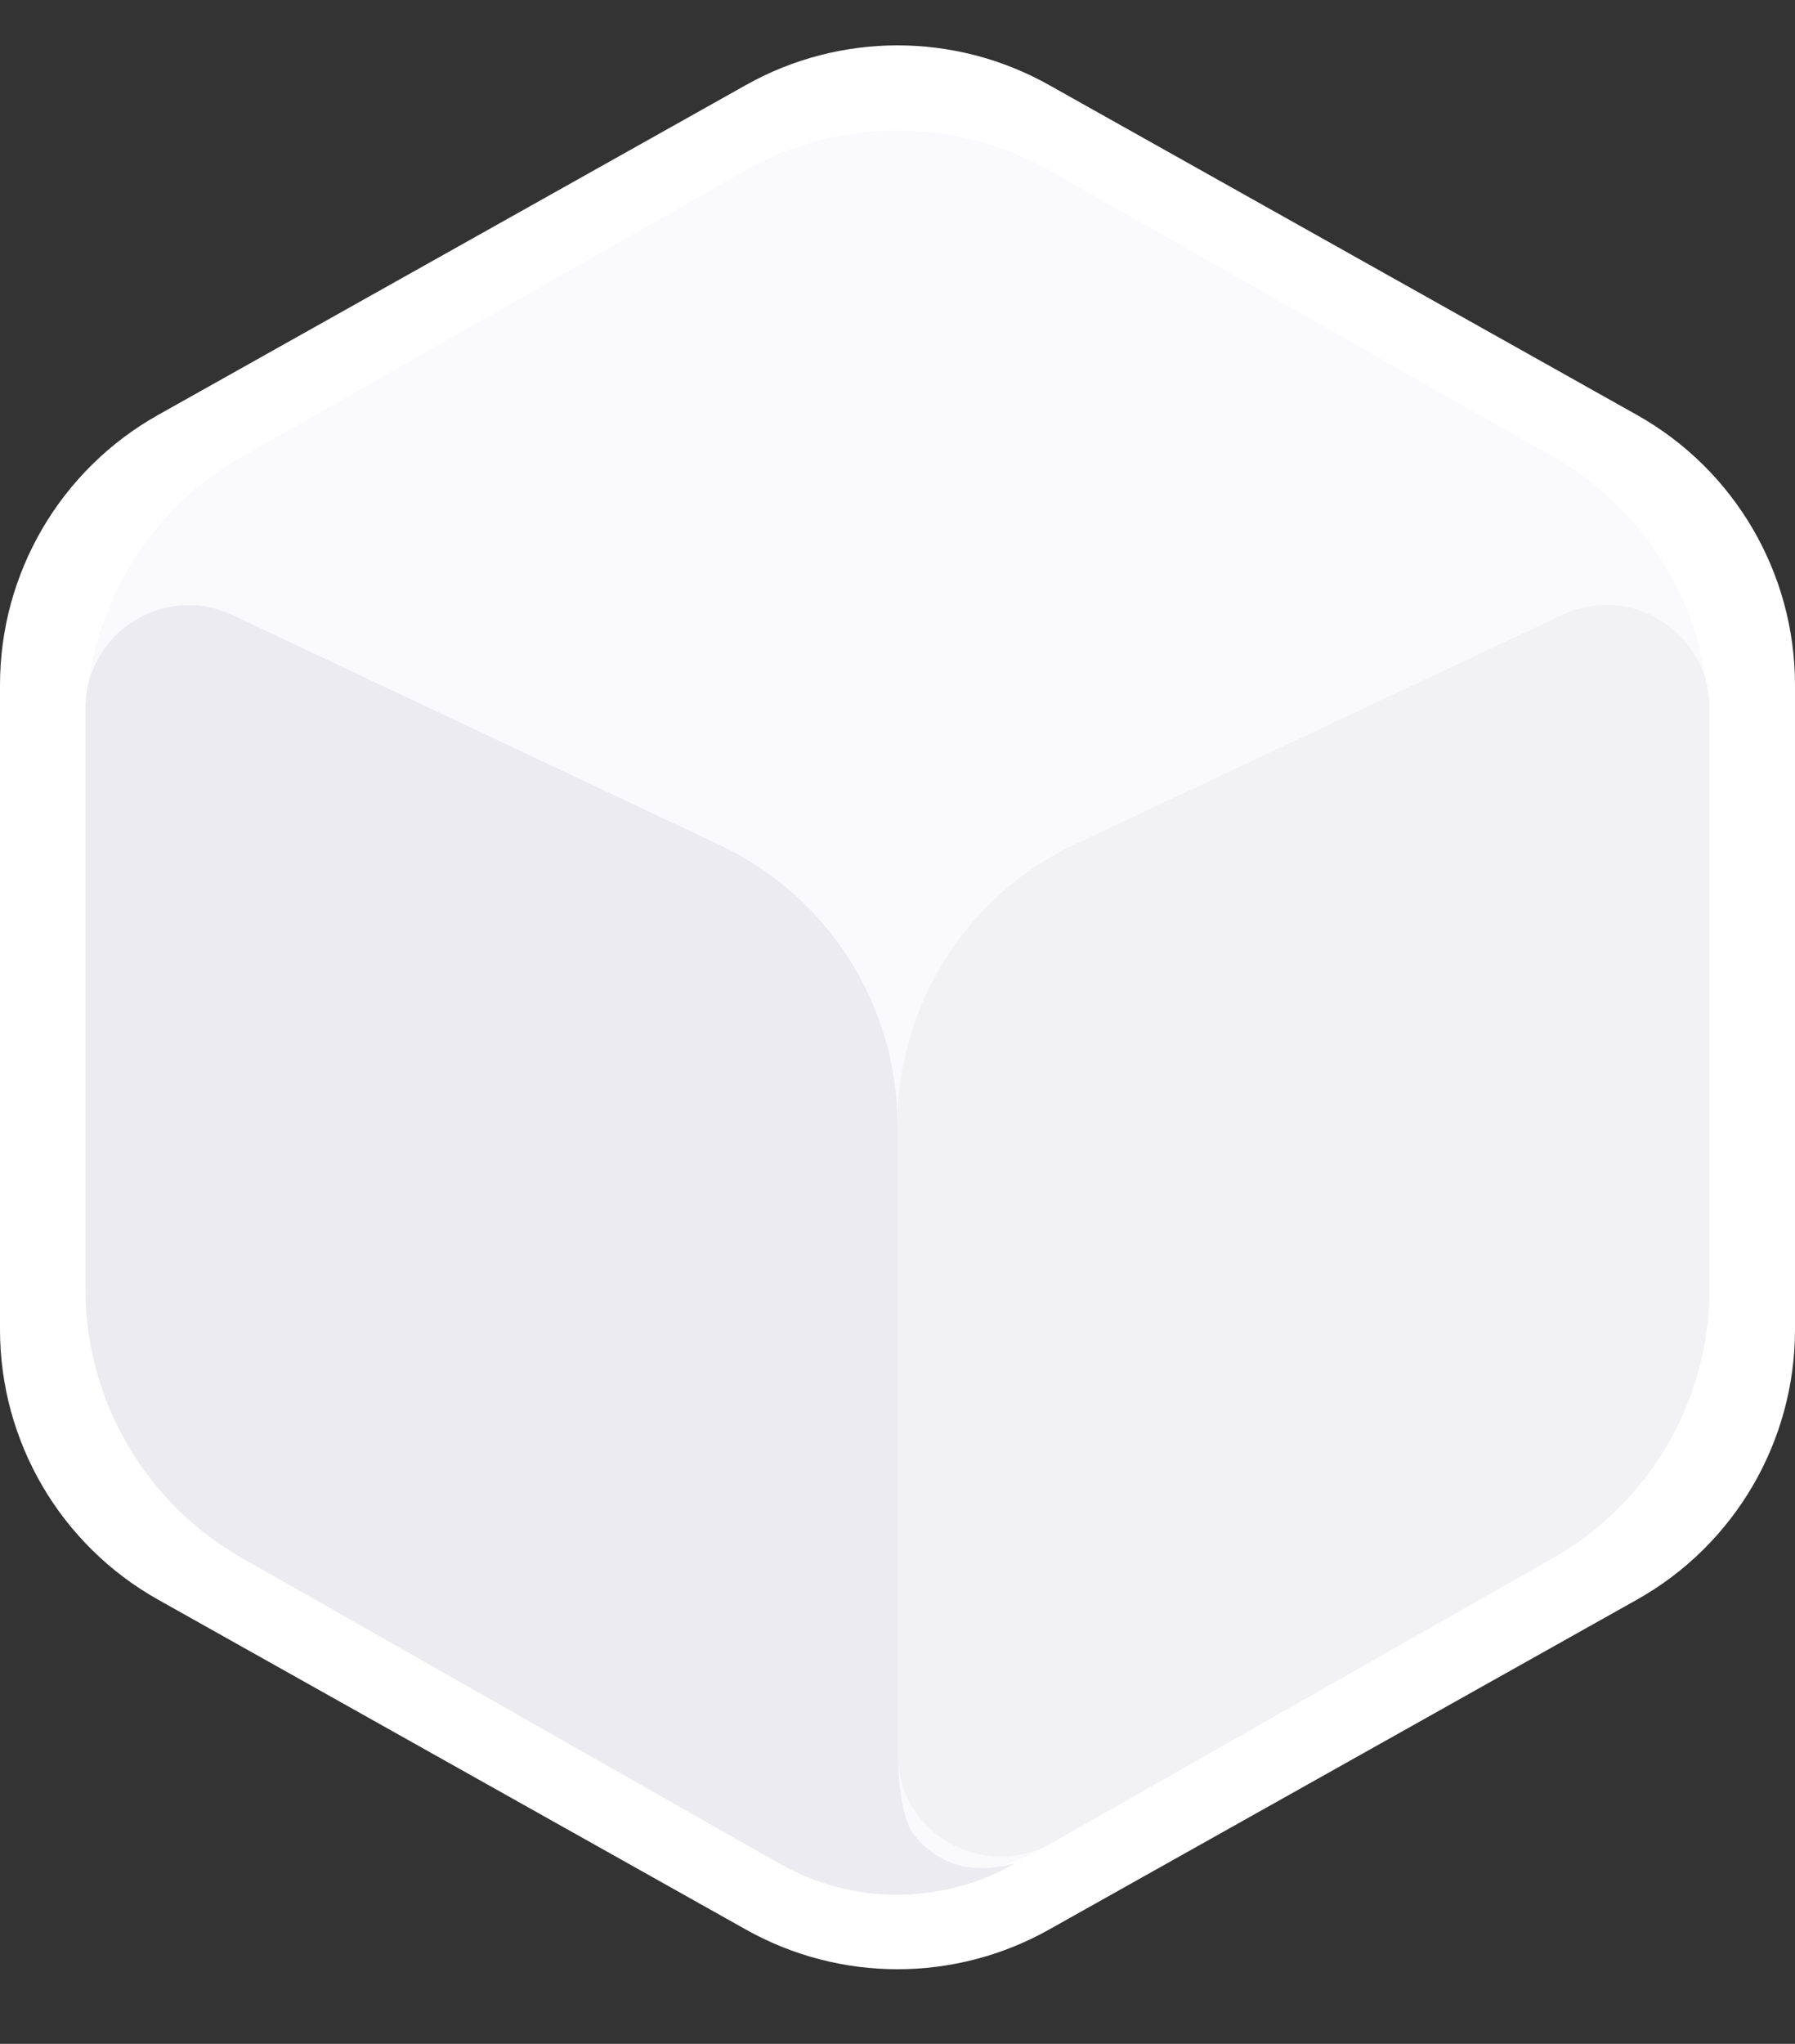
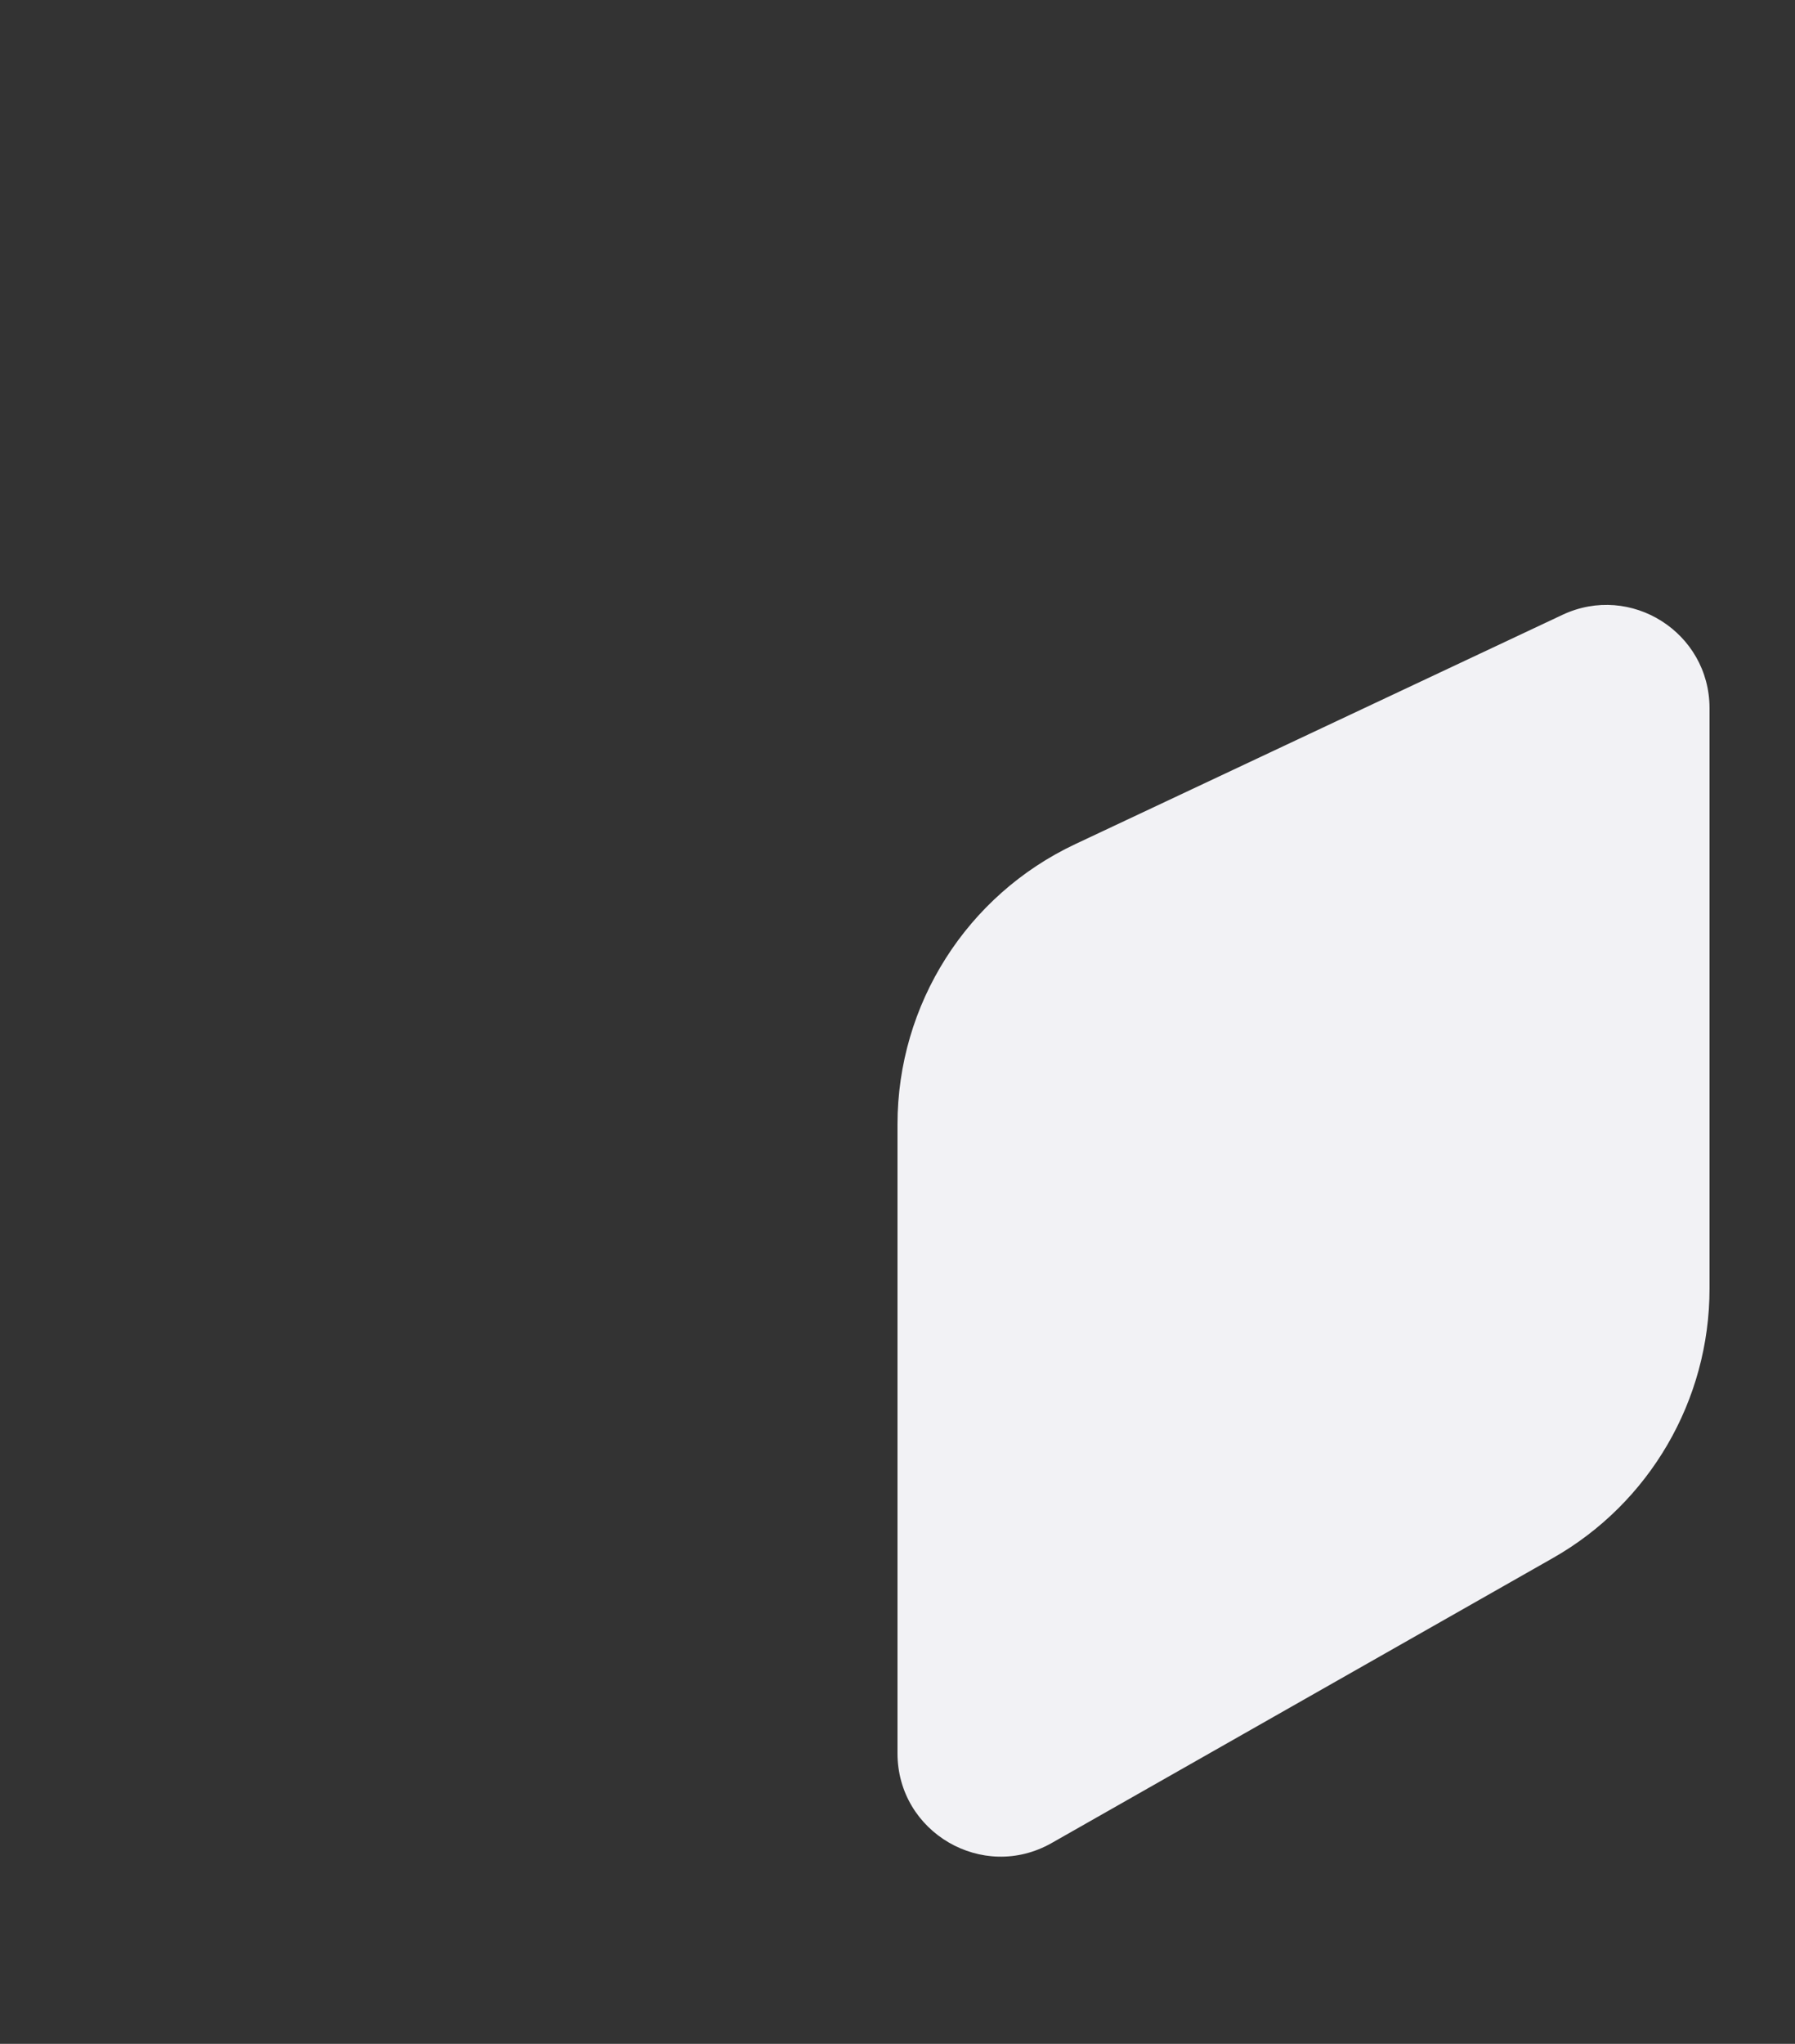
<svg xmlns="http://www.w3.org/2000/svg" width="58" height="66" viewBox="0 0 58 66" fill="none">
  <rect x="0" y="0" width="58" height="66" fill="#333333" stroke="none" />
-   <path d="M0 22.121C0 18.503 1.954 15.168 5.109 13.399L24.108 2.743C27.147 1.039 30.853 1.039 33.892 2.743L52.892 13.399C56.047 15.168 58 18.503 58 22.121V42.934C58 46.551 56.047 49.887 52.892 51.656L33.892 62.312C30.853 64.016 27.147 64.016 24.108 62.312L5.109 51.656C1.954 49.887 0 46.551 0 42.934V22.121Z" fill="white" />
-   <path d="M2.762 23.438C2.762 19.841 4.694 16.521 7.822 14.744L24.06 5.517C27.123 3.777 30.877 3.777 33.94 5.517L50.178 14.744C53.306 16.521 55.238 19.841 55.238 23.438V41.616C55.238 45.214 53.306 48.534 50.178 50.311L33.94 59.537C30.877 61.278 27.123 61.278 24.06 59.537L7.822 50.311C4.694 48.534 2.762 45.214 2.762 41.616V23.438Z" fill="#FAFAFC" />
  <path d="M29 36.307C29 32.433 31.238 28.907 34.744 27.258L50.486 19.854C52.697 18.814 55.238 20.427 55.238 22.87V41.616C55.238 45.214 53.306 48.534 50.178 50.311L33.98 59.515C31.758 60.777 29 59.172 29 56.617L29 47.436L29 36.307Z" fill="#F2F2F5" />
-   <path d="M2.762 22.878C2.762 20.433 5.307 18.82 7.518 19.864L23.268 27.296C26.767 28.948 29 32.47 29 36.34V56.567C29 56.567 29.022 58.526 29.487 59.185C29.886 59.75 30.526 60.141 31.105 60.263C31.942 60.439 32.801 60.169 32.801 60.169V60.169C30.445 61.517 27.552 61.522 25.192 60.181L7.822 50.311C4.694 48.534 2.762 45.214 2.762 41.617V22.878Z" fill="#EBEBF0" />
</svg>